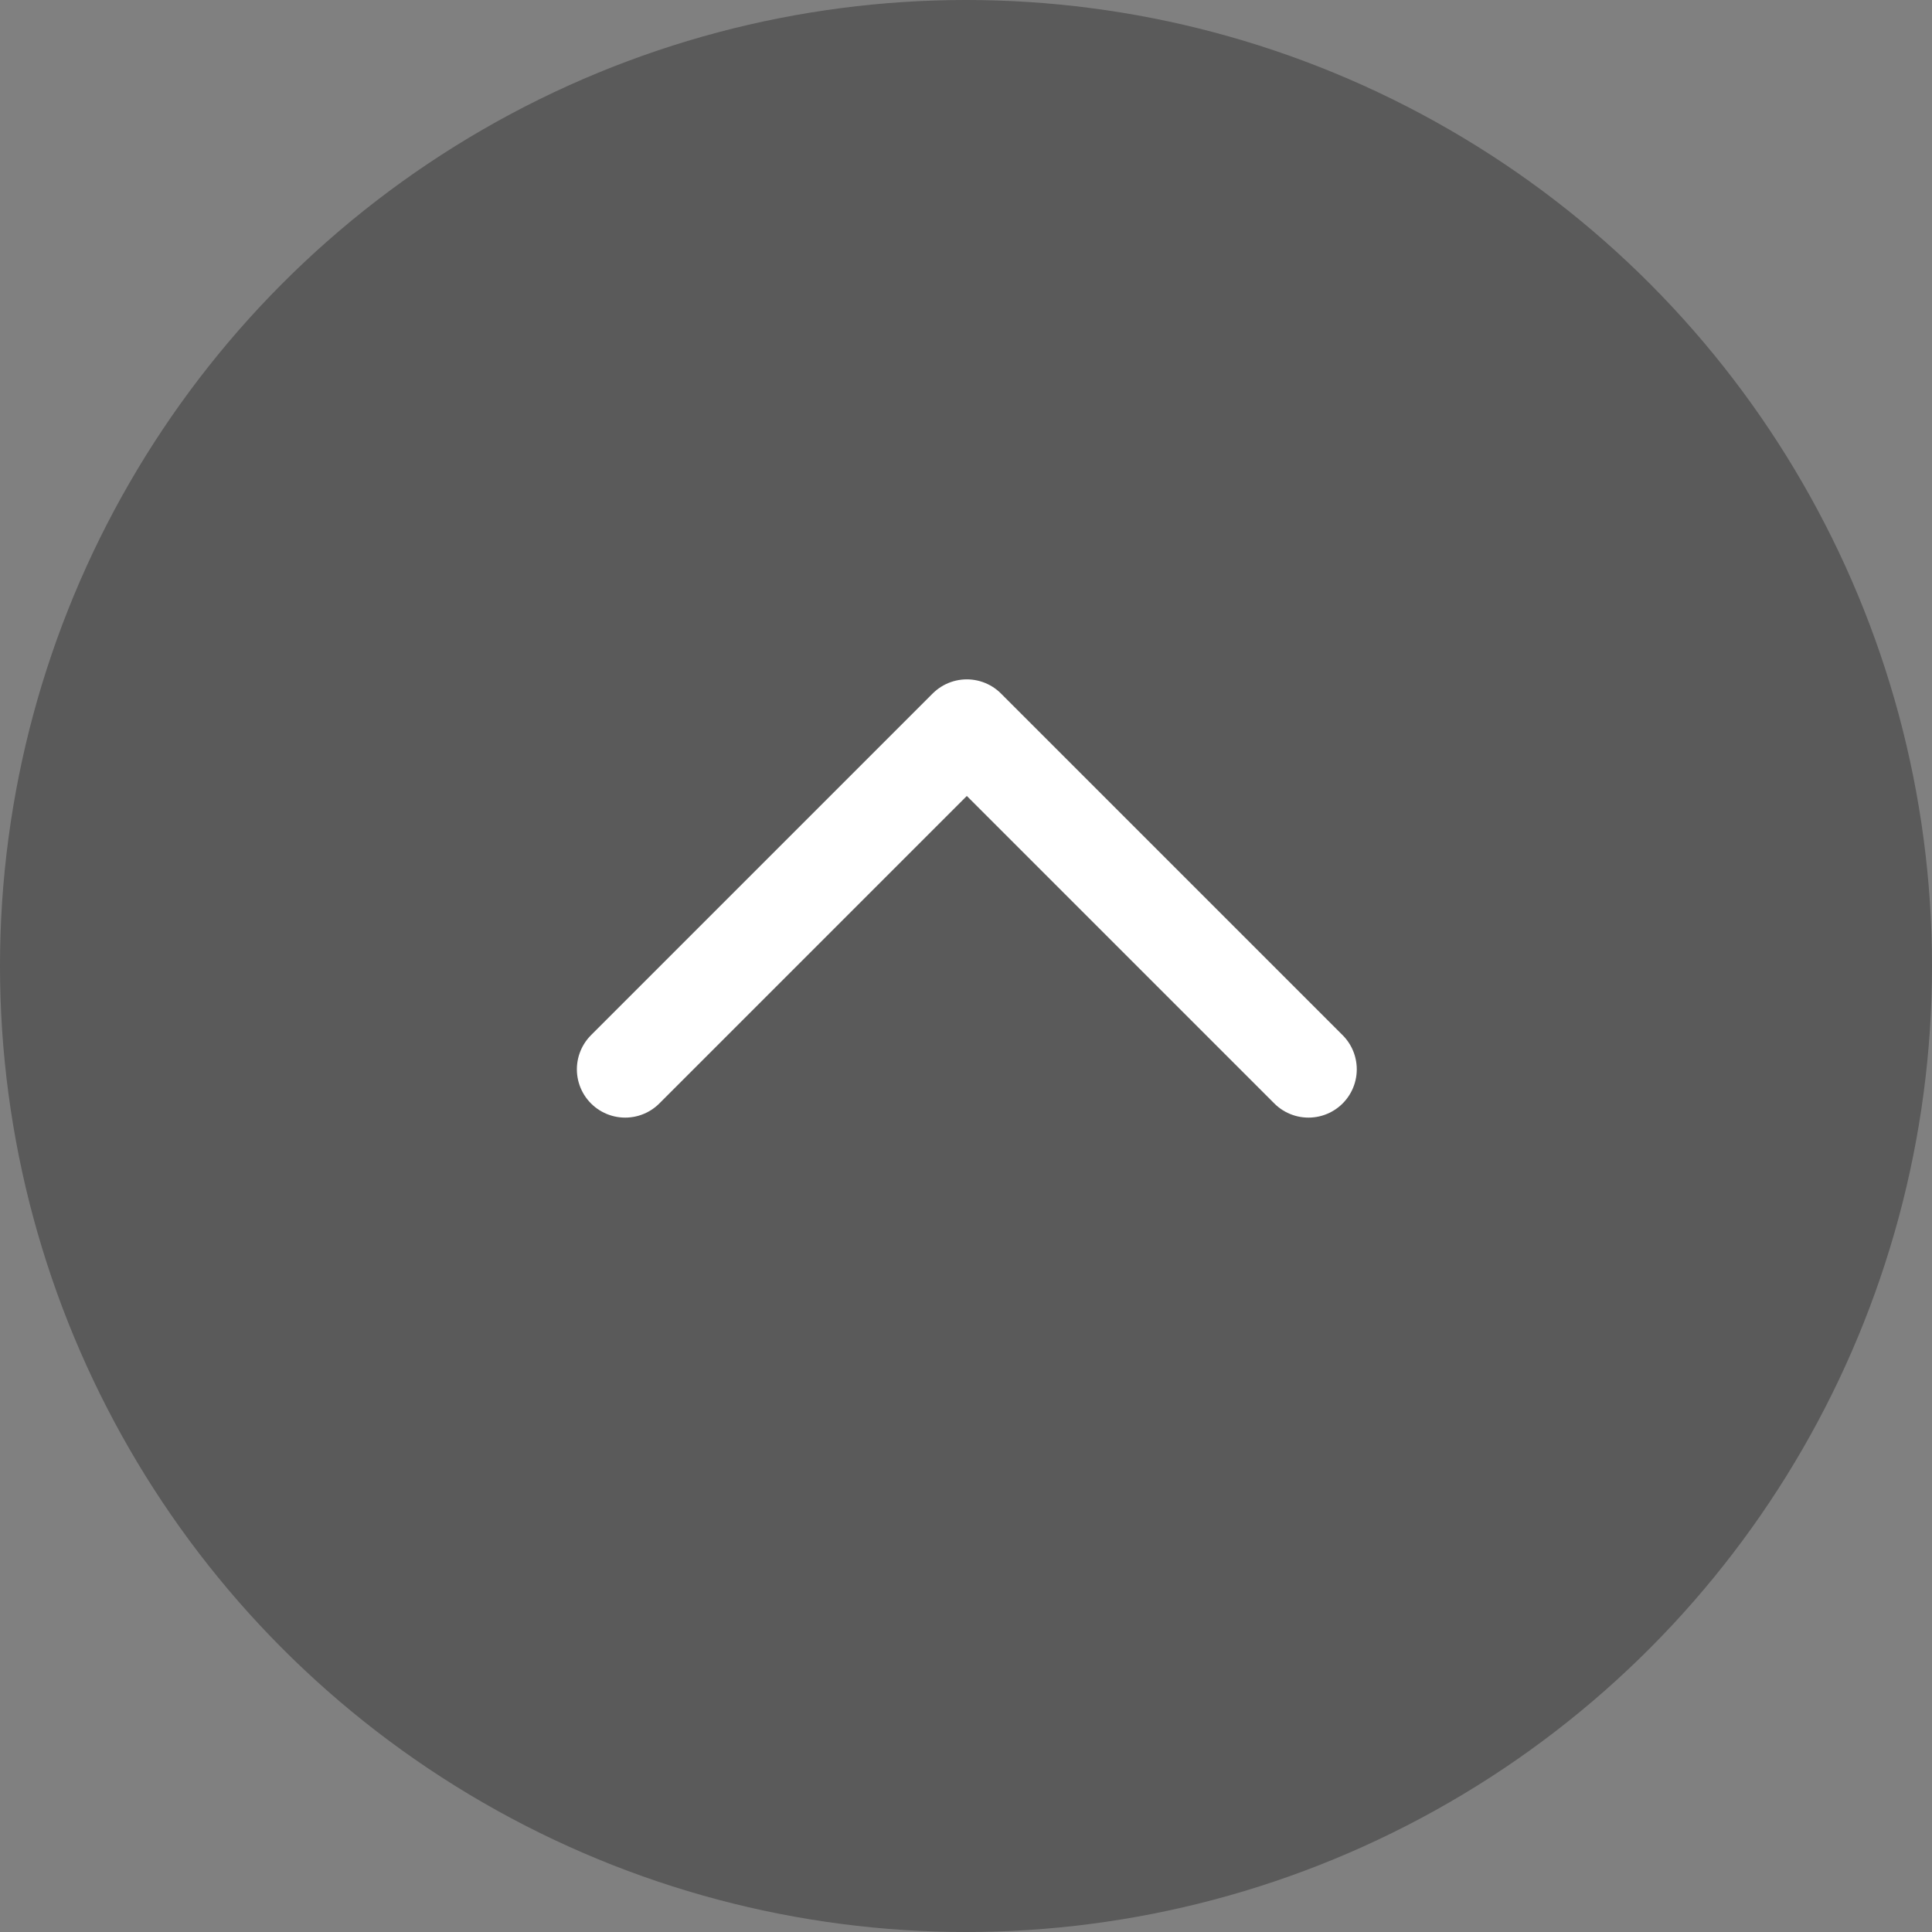
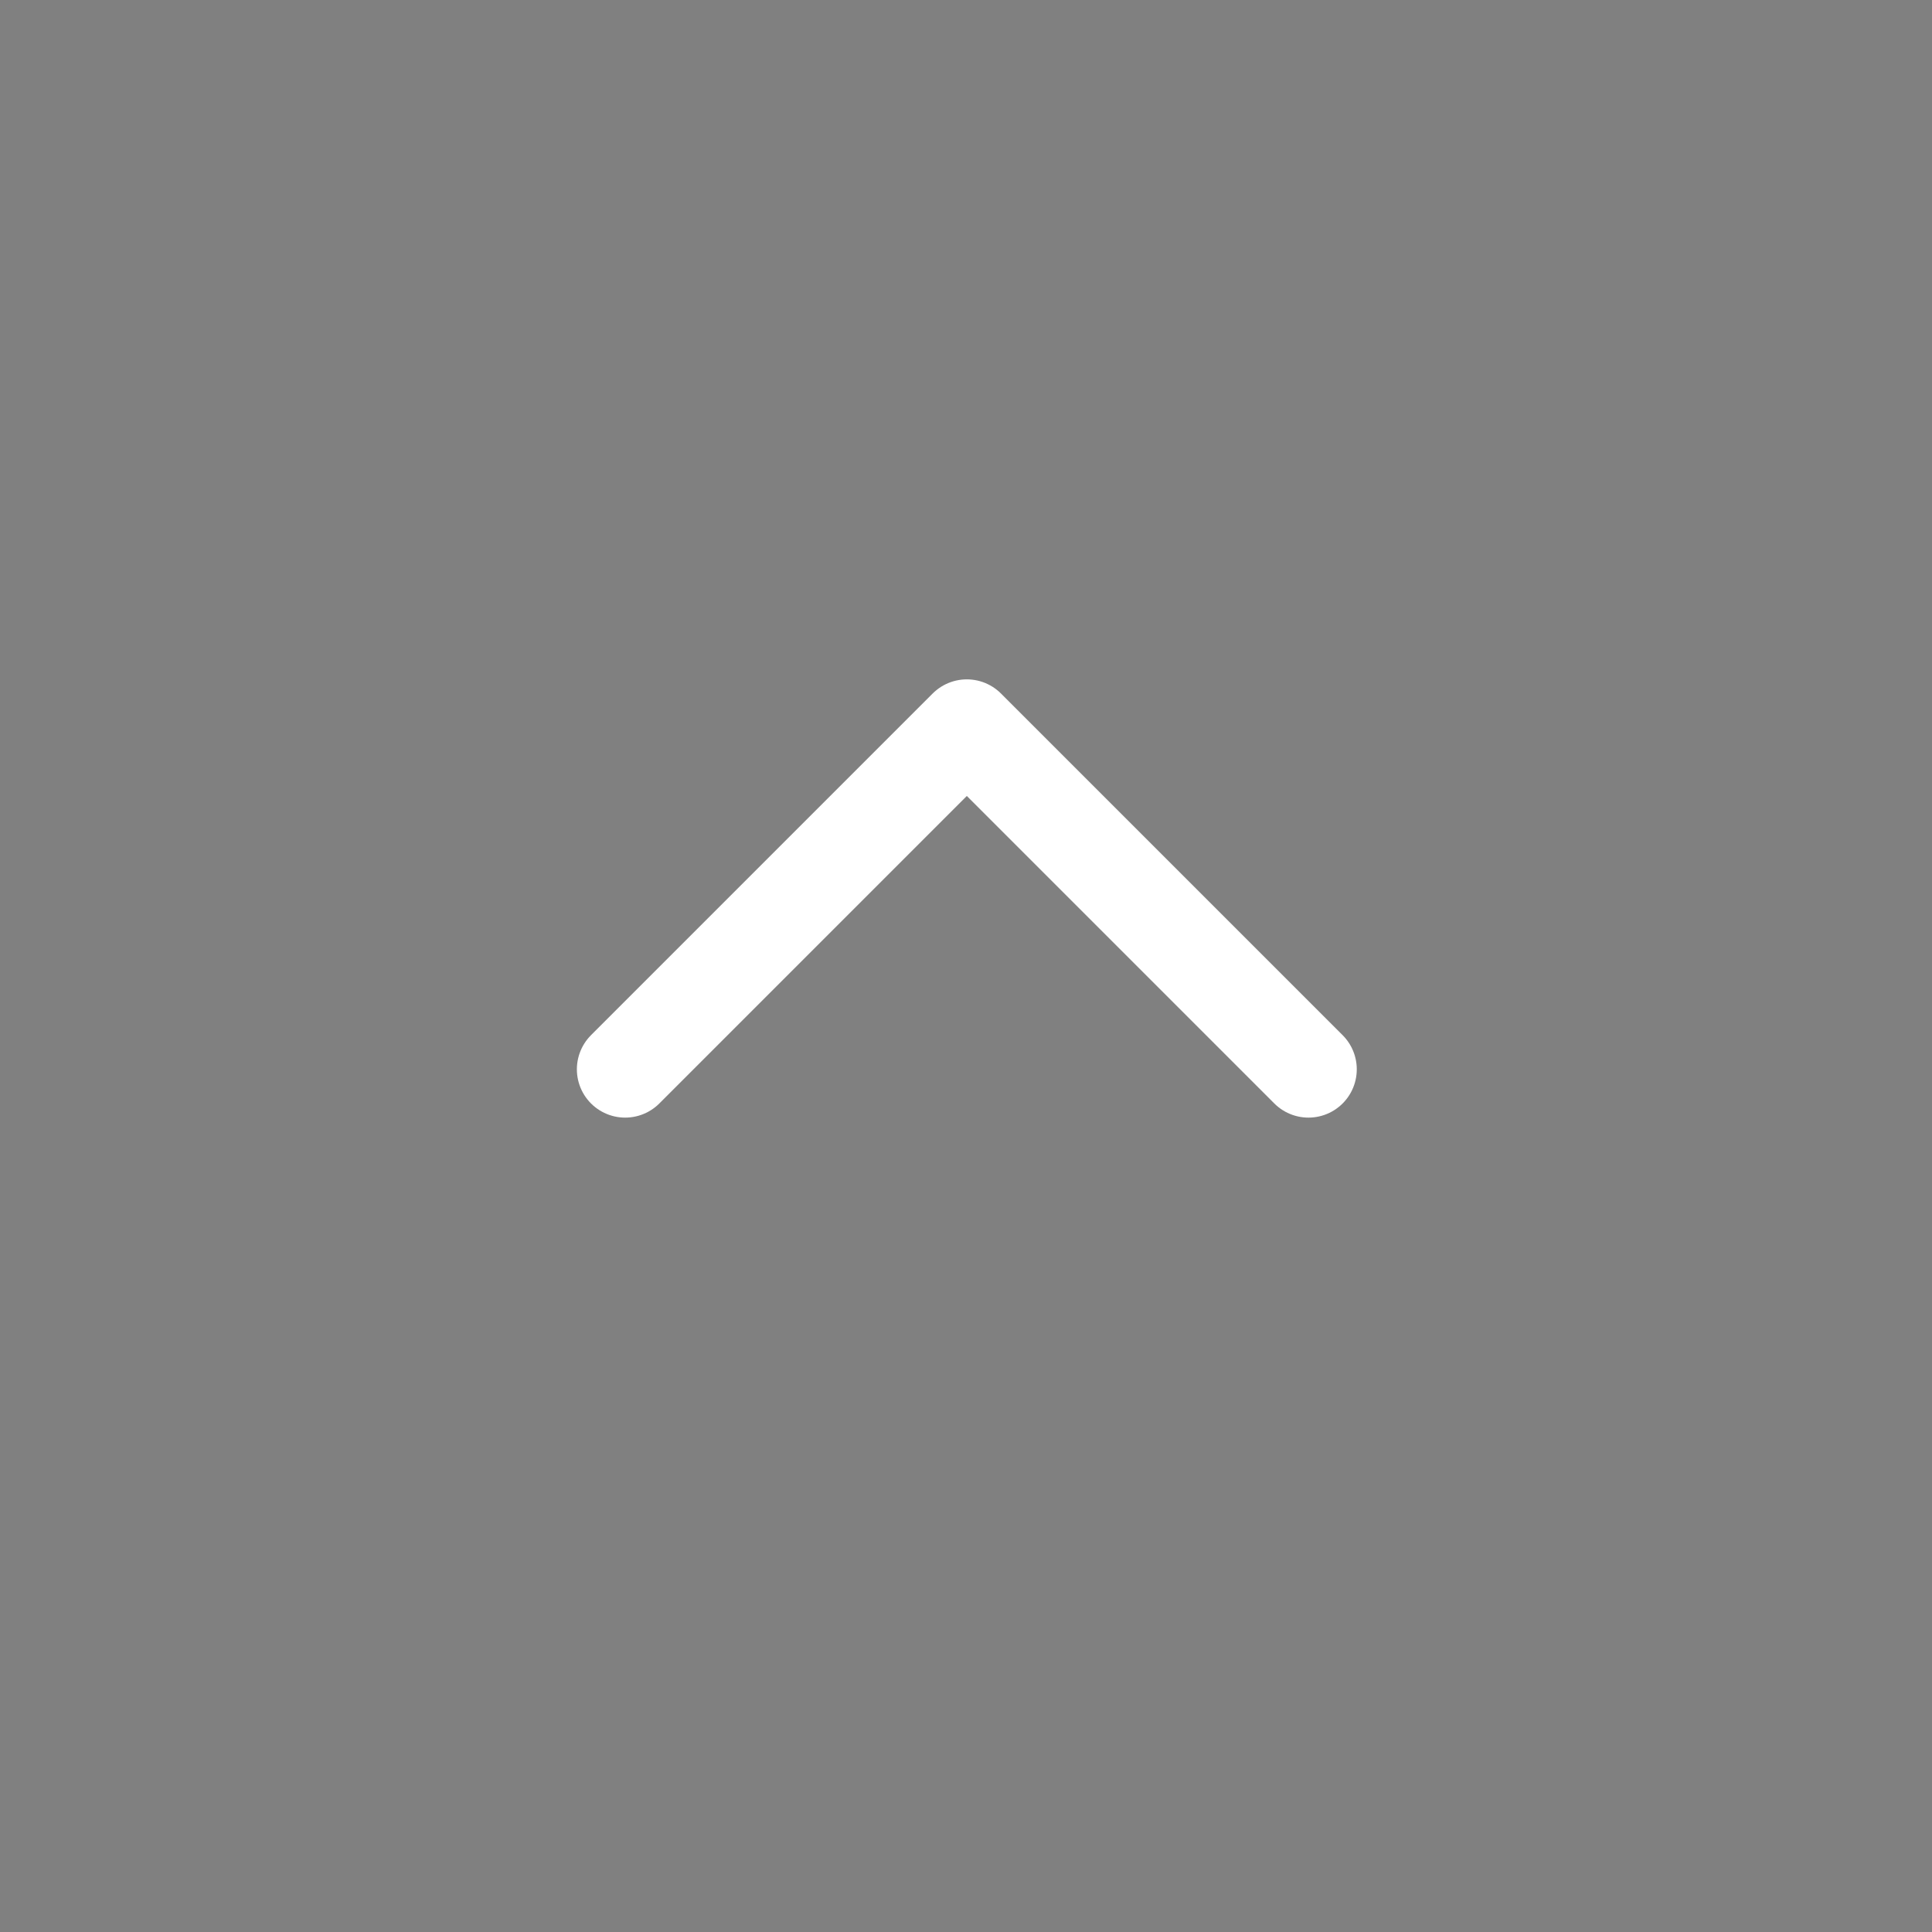
<svg xmlns="http://www.w3.org/2000/svg" width="80" height="80" viewBox="0 0 80 80">
  <rect x="0" y="0" width="80" height="80" fill="#808080" stroke="none" />
  <g id="pagetop" transform="translate(-1761.932 -7935.932)">
-     <circle id="楕円形_6" data-name="楕円形 6" cx="40" cy="40" r="40" transform="translate(1761.932 7935.932)" opacity="0.3" />
    <path id="パス_59" data-name="パス 59" d="M65.118,87.265,79.265,73.118,93.412,87.265" transform="translate(1722.701 7892.945)" fill="none" stroke="#fff" stroke-linecap="round" stroke-linejoin="round" stroke-width="4" />
  </g>
</svg>